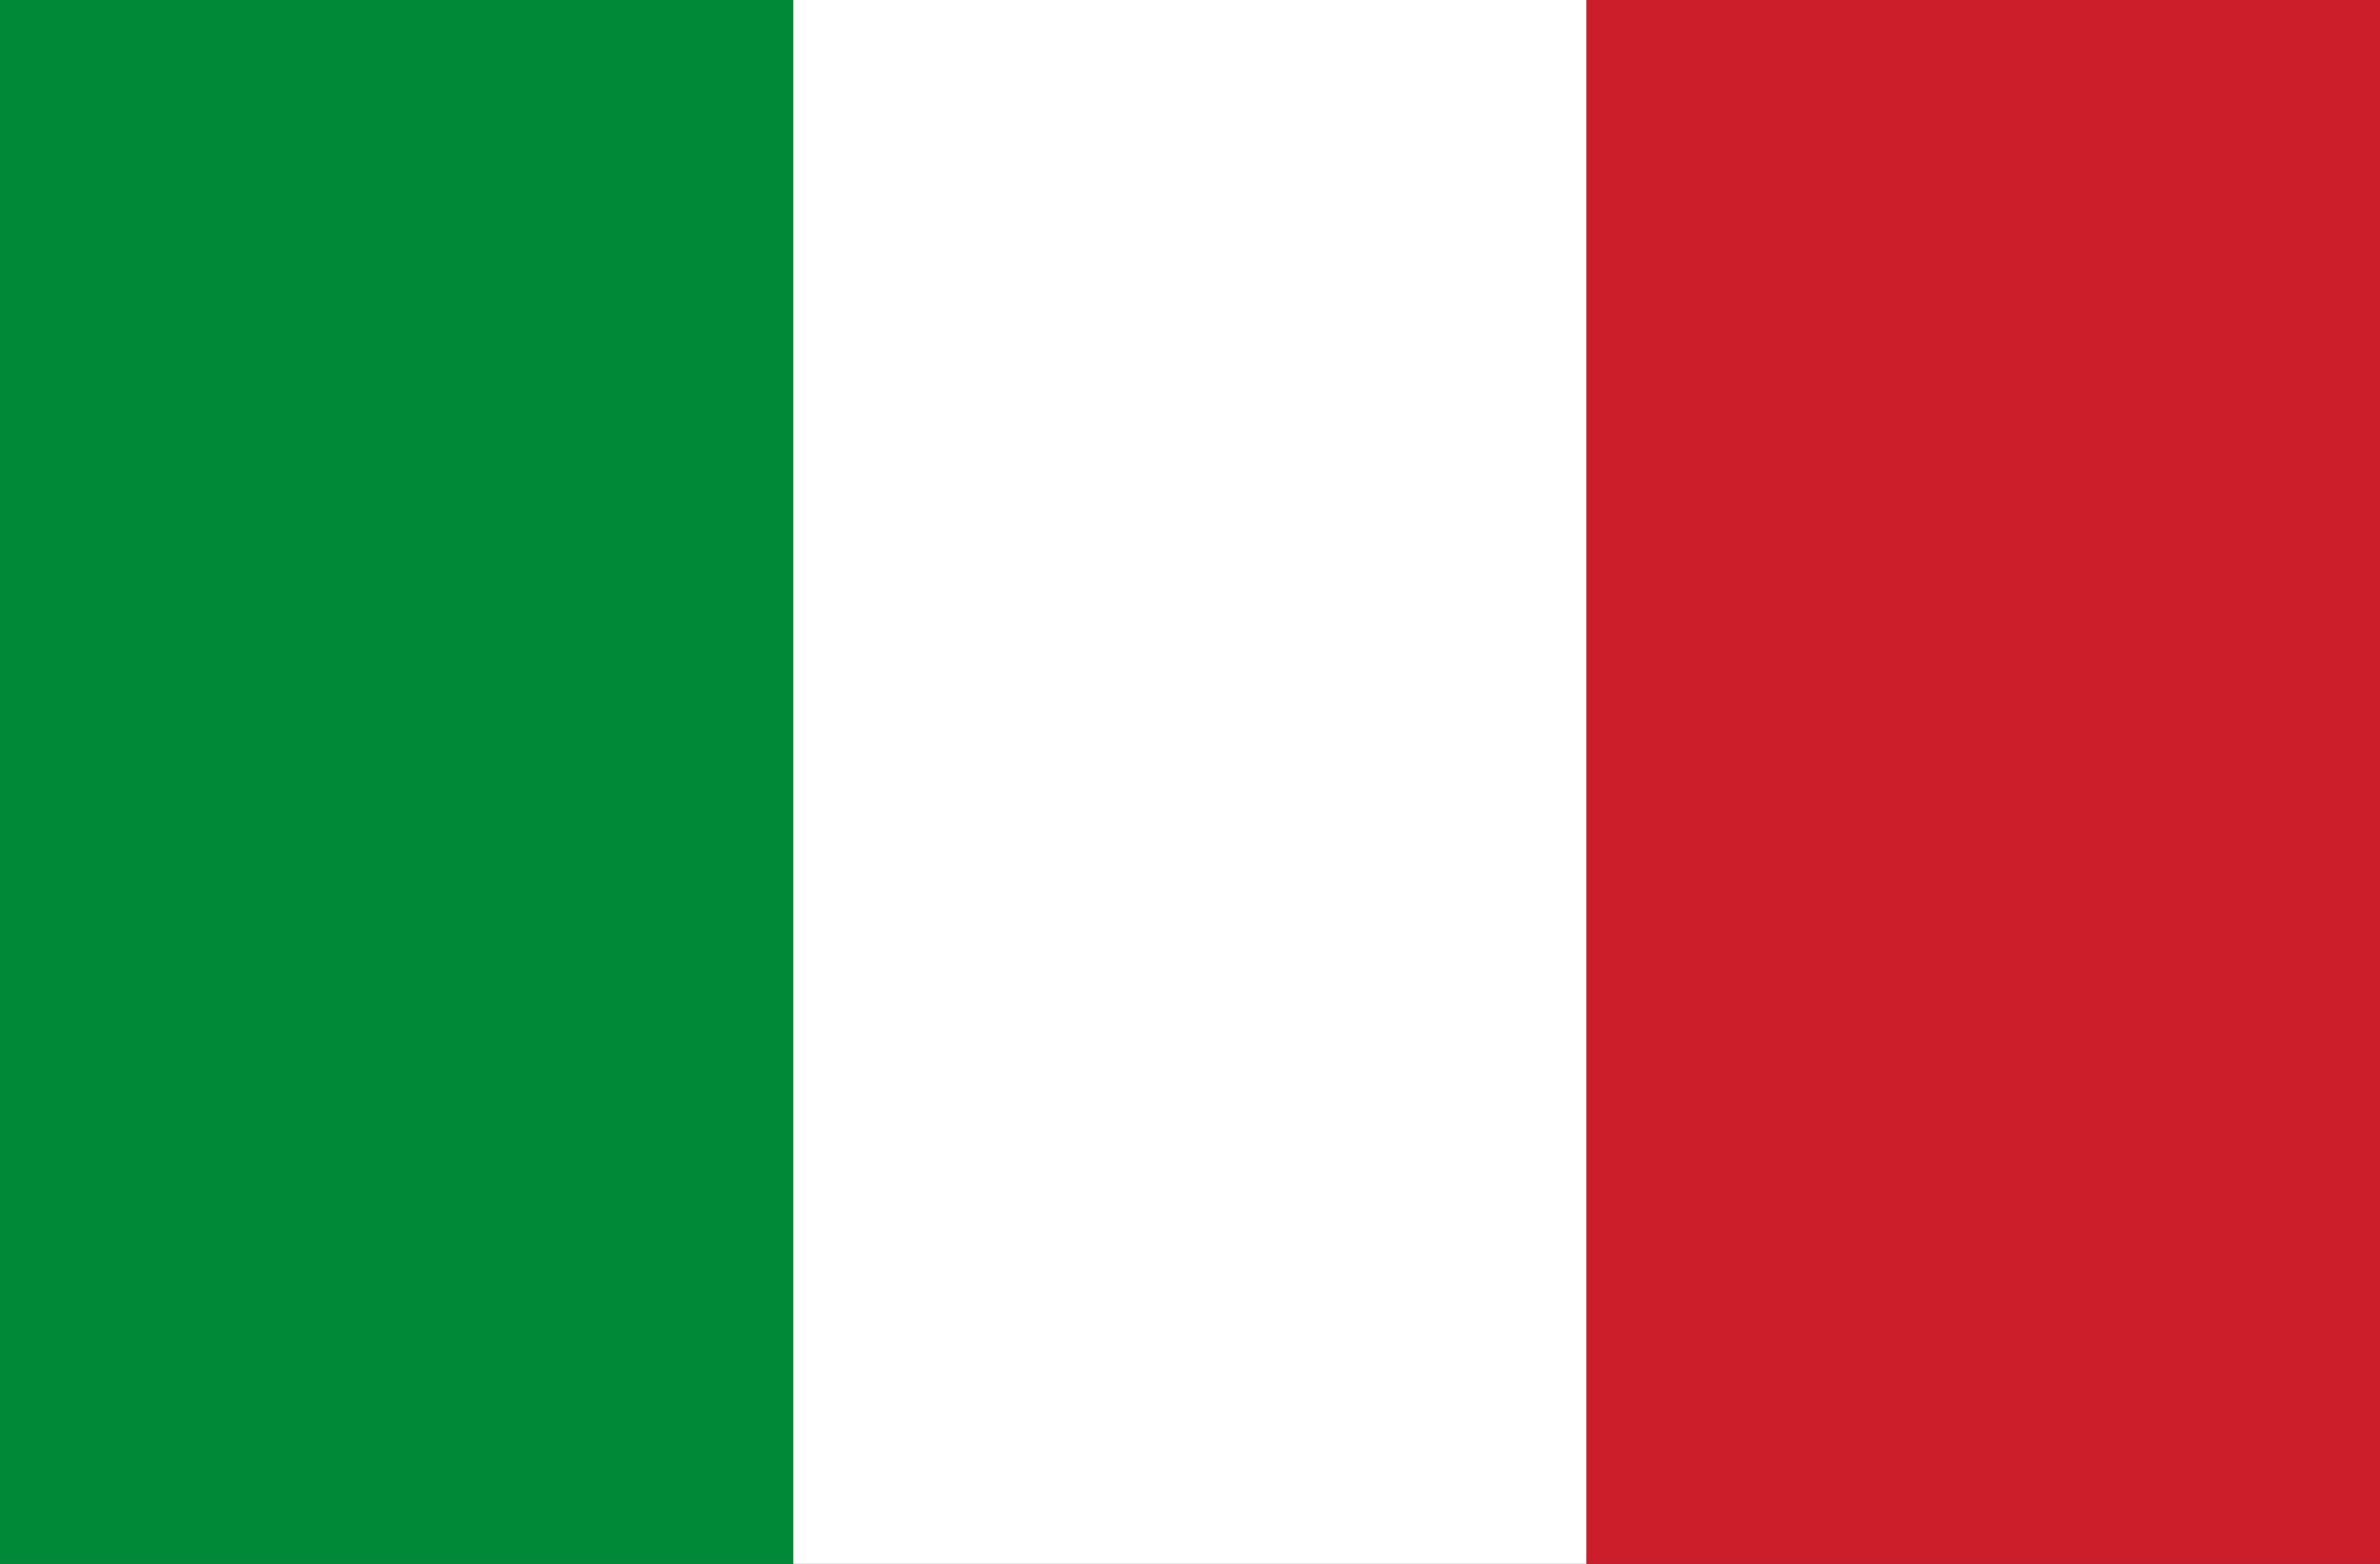
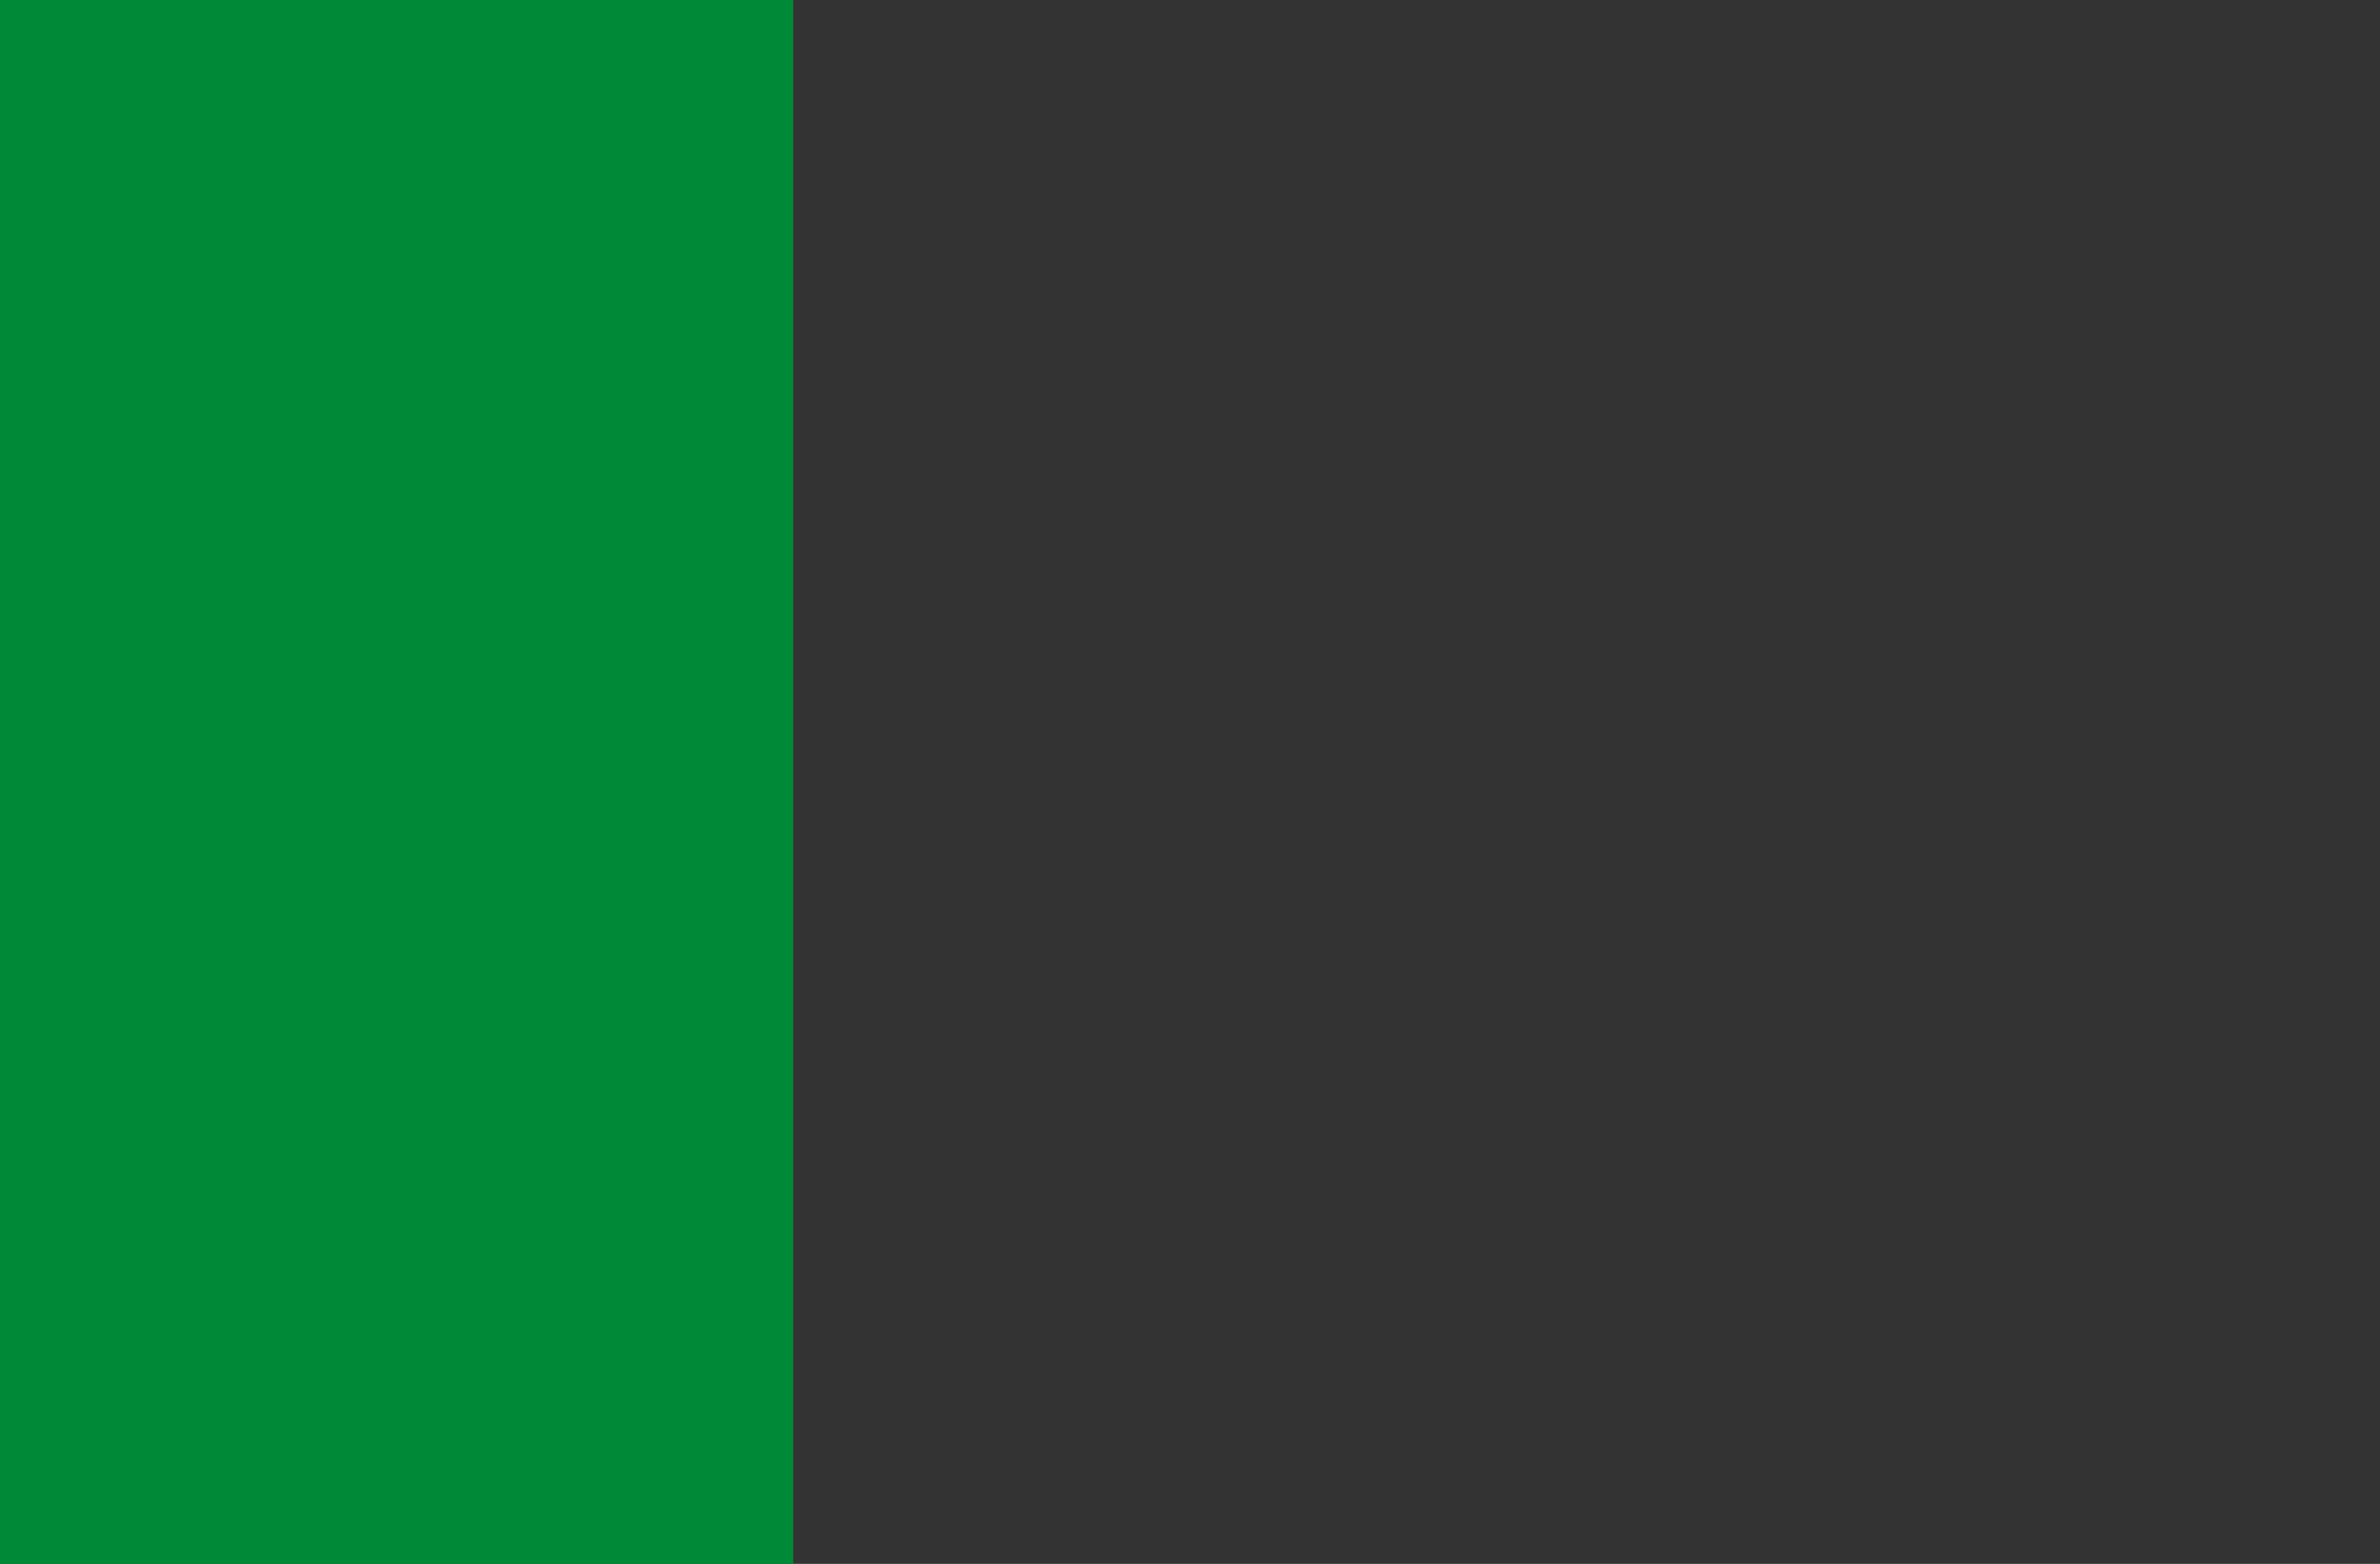
<svg xmlns="http://www.w3.org/2000/svg" version="1.1" id="Ebene_1" x="0px" y="0px" viewBox="0 0 35 23" style="enable-background:new 0 0 35 23;" xml:space="preserve">
  <rect x="0" y="0" width="35" height="23" fill="#333333" stroke="none" />
  <style type="text/css">
	.st0{fill:#008A38;}
	.st1{fill:#FFFFFF;}
	.st2{fill:#CC1D2A;}
</style>
  <g>
    <rect class="st0" width="11.666" height="23" />
-     <rect x="11.666" class="st1" width="11.666" height="23" />
-     <rect x="23.333" class="st2" width="11.667" height="23" />
  </g>
</svg>